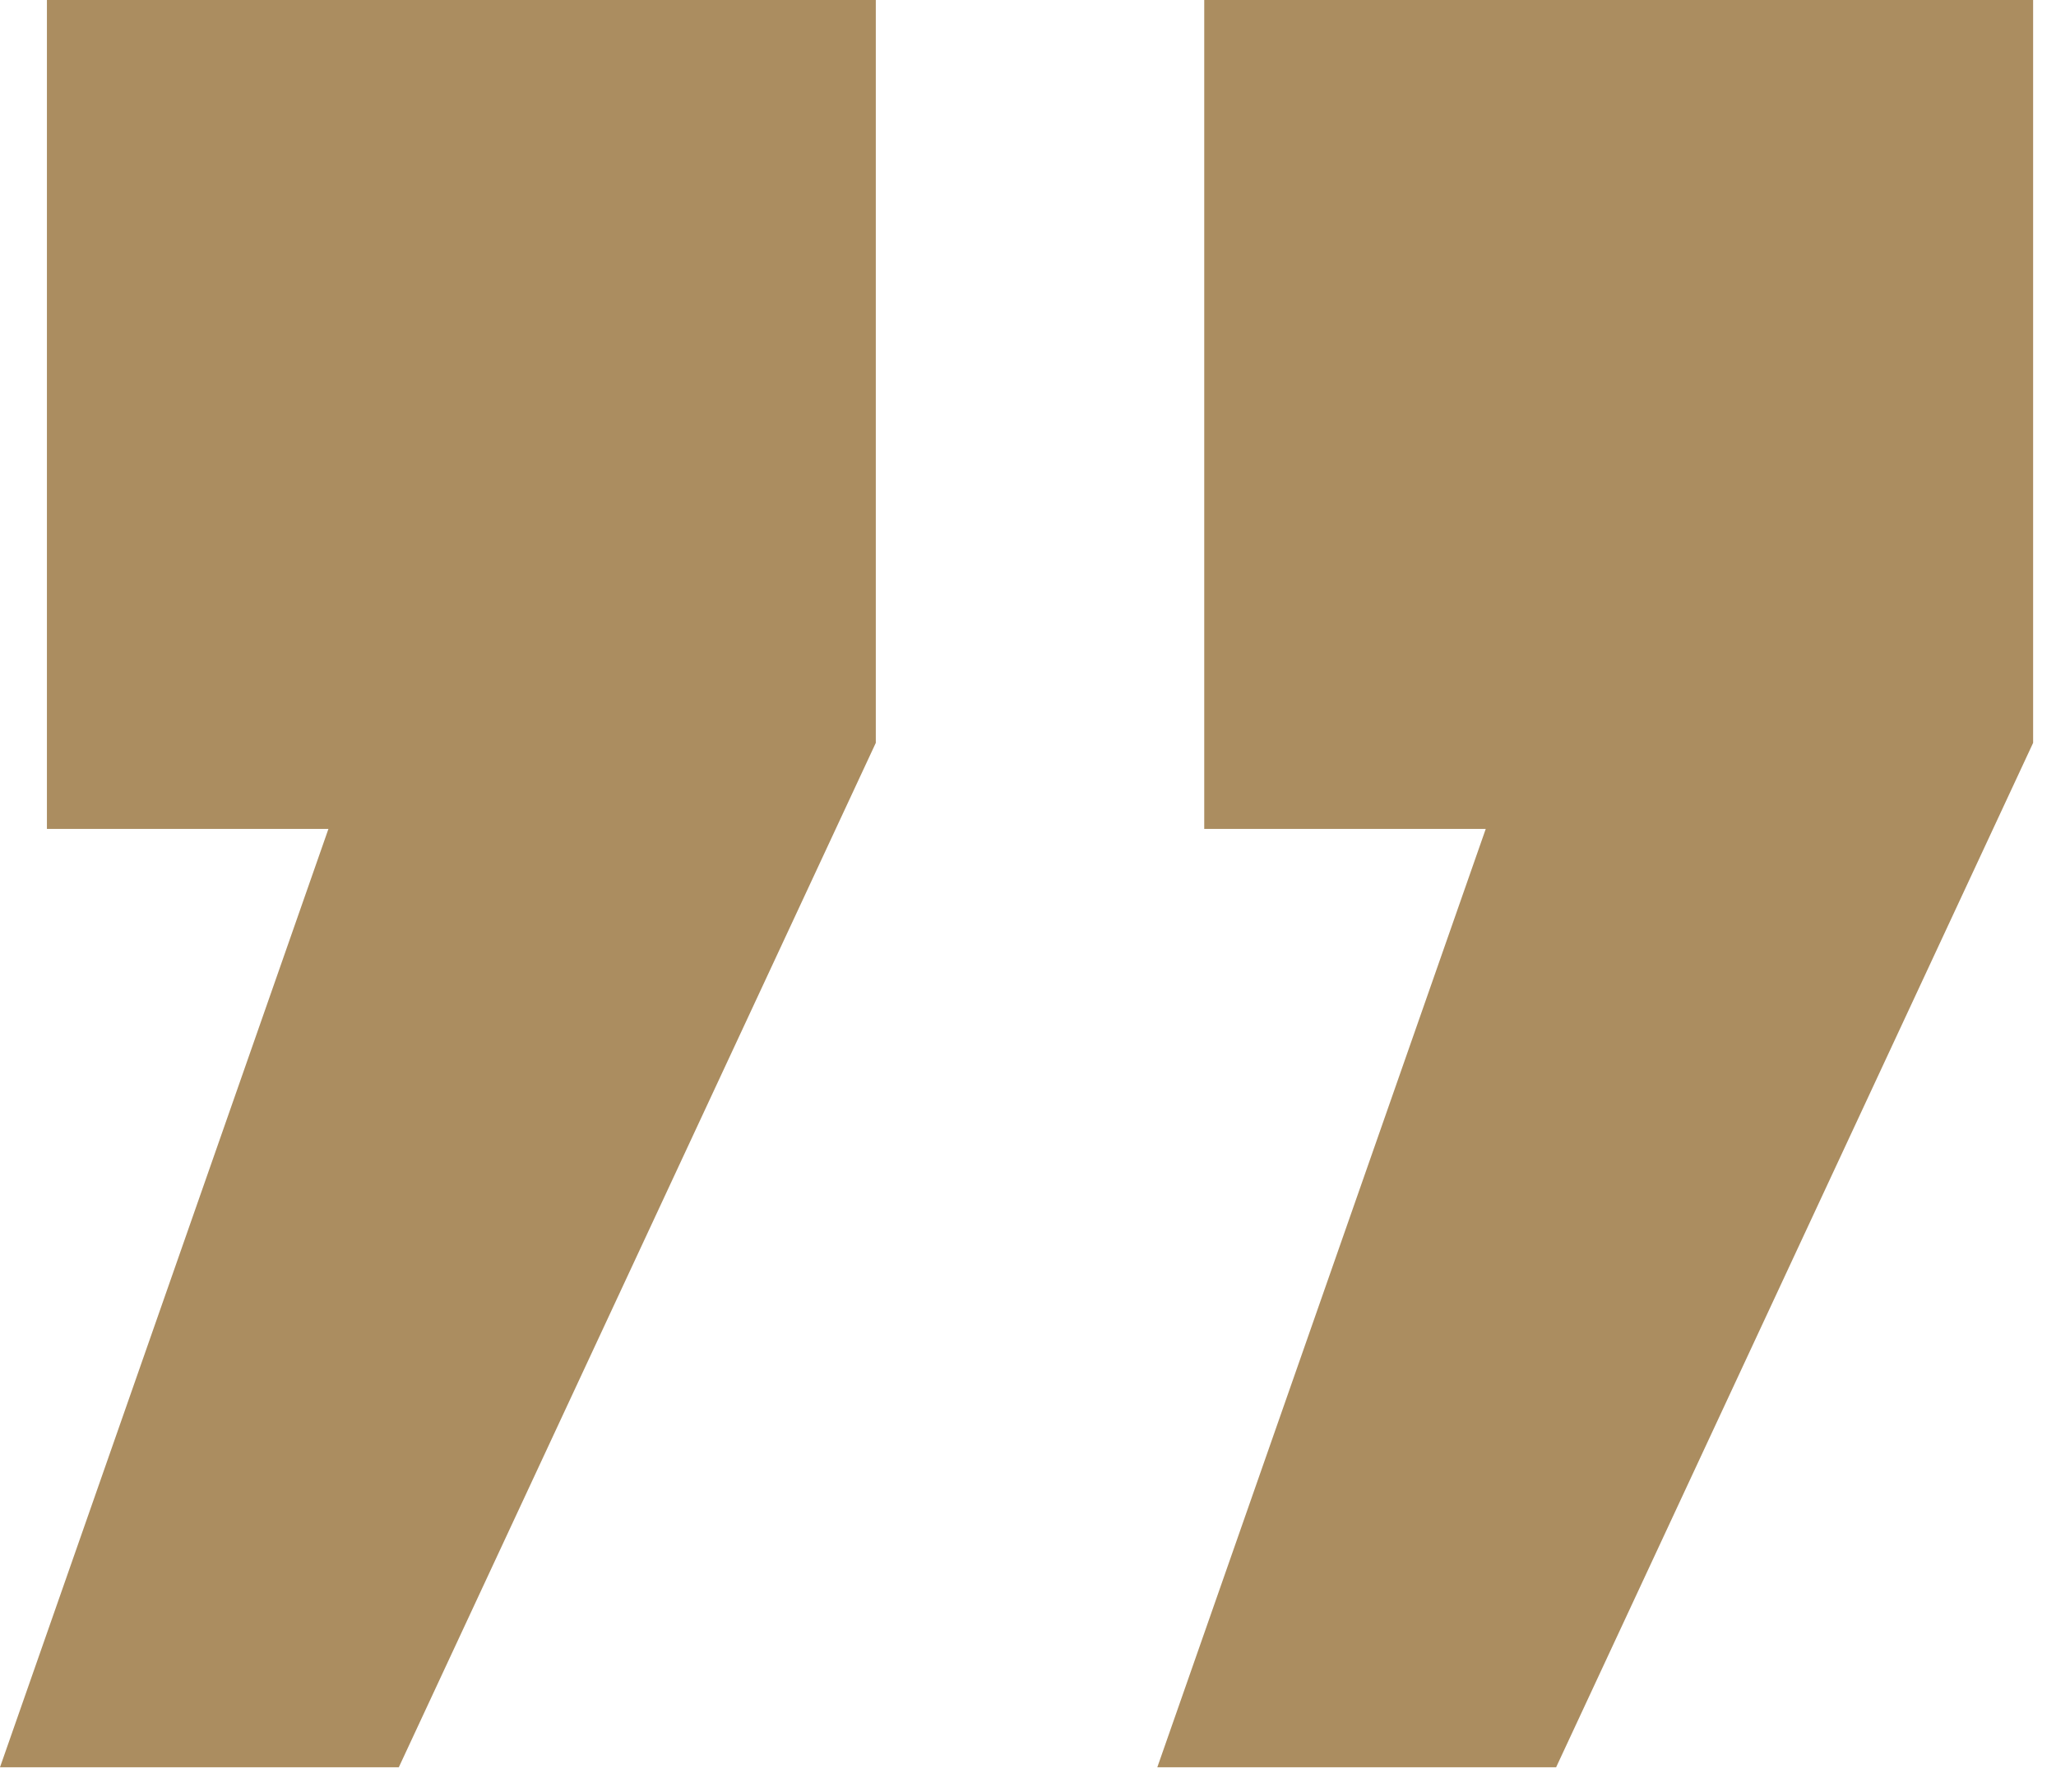
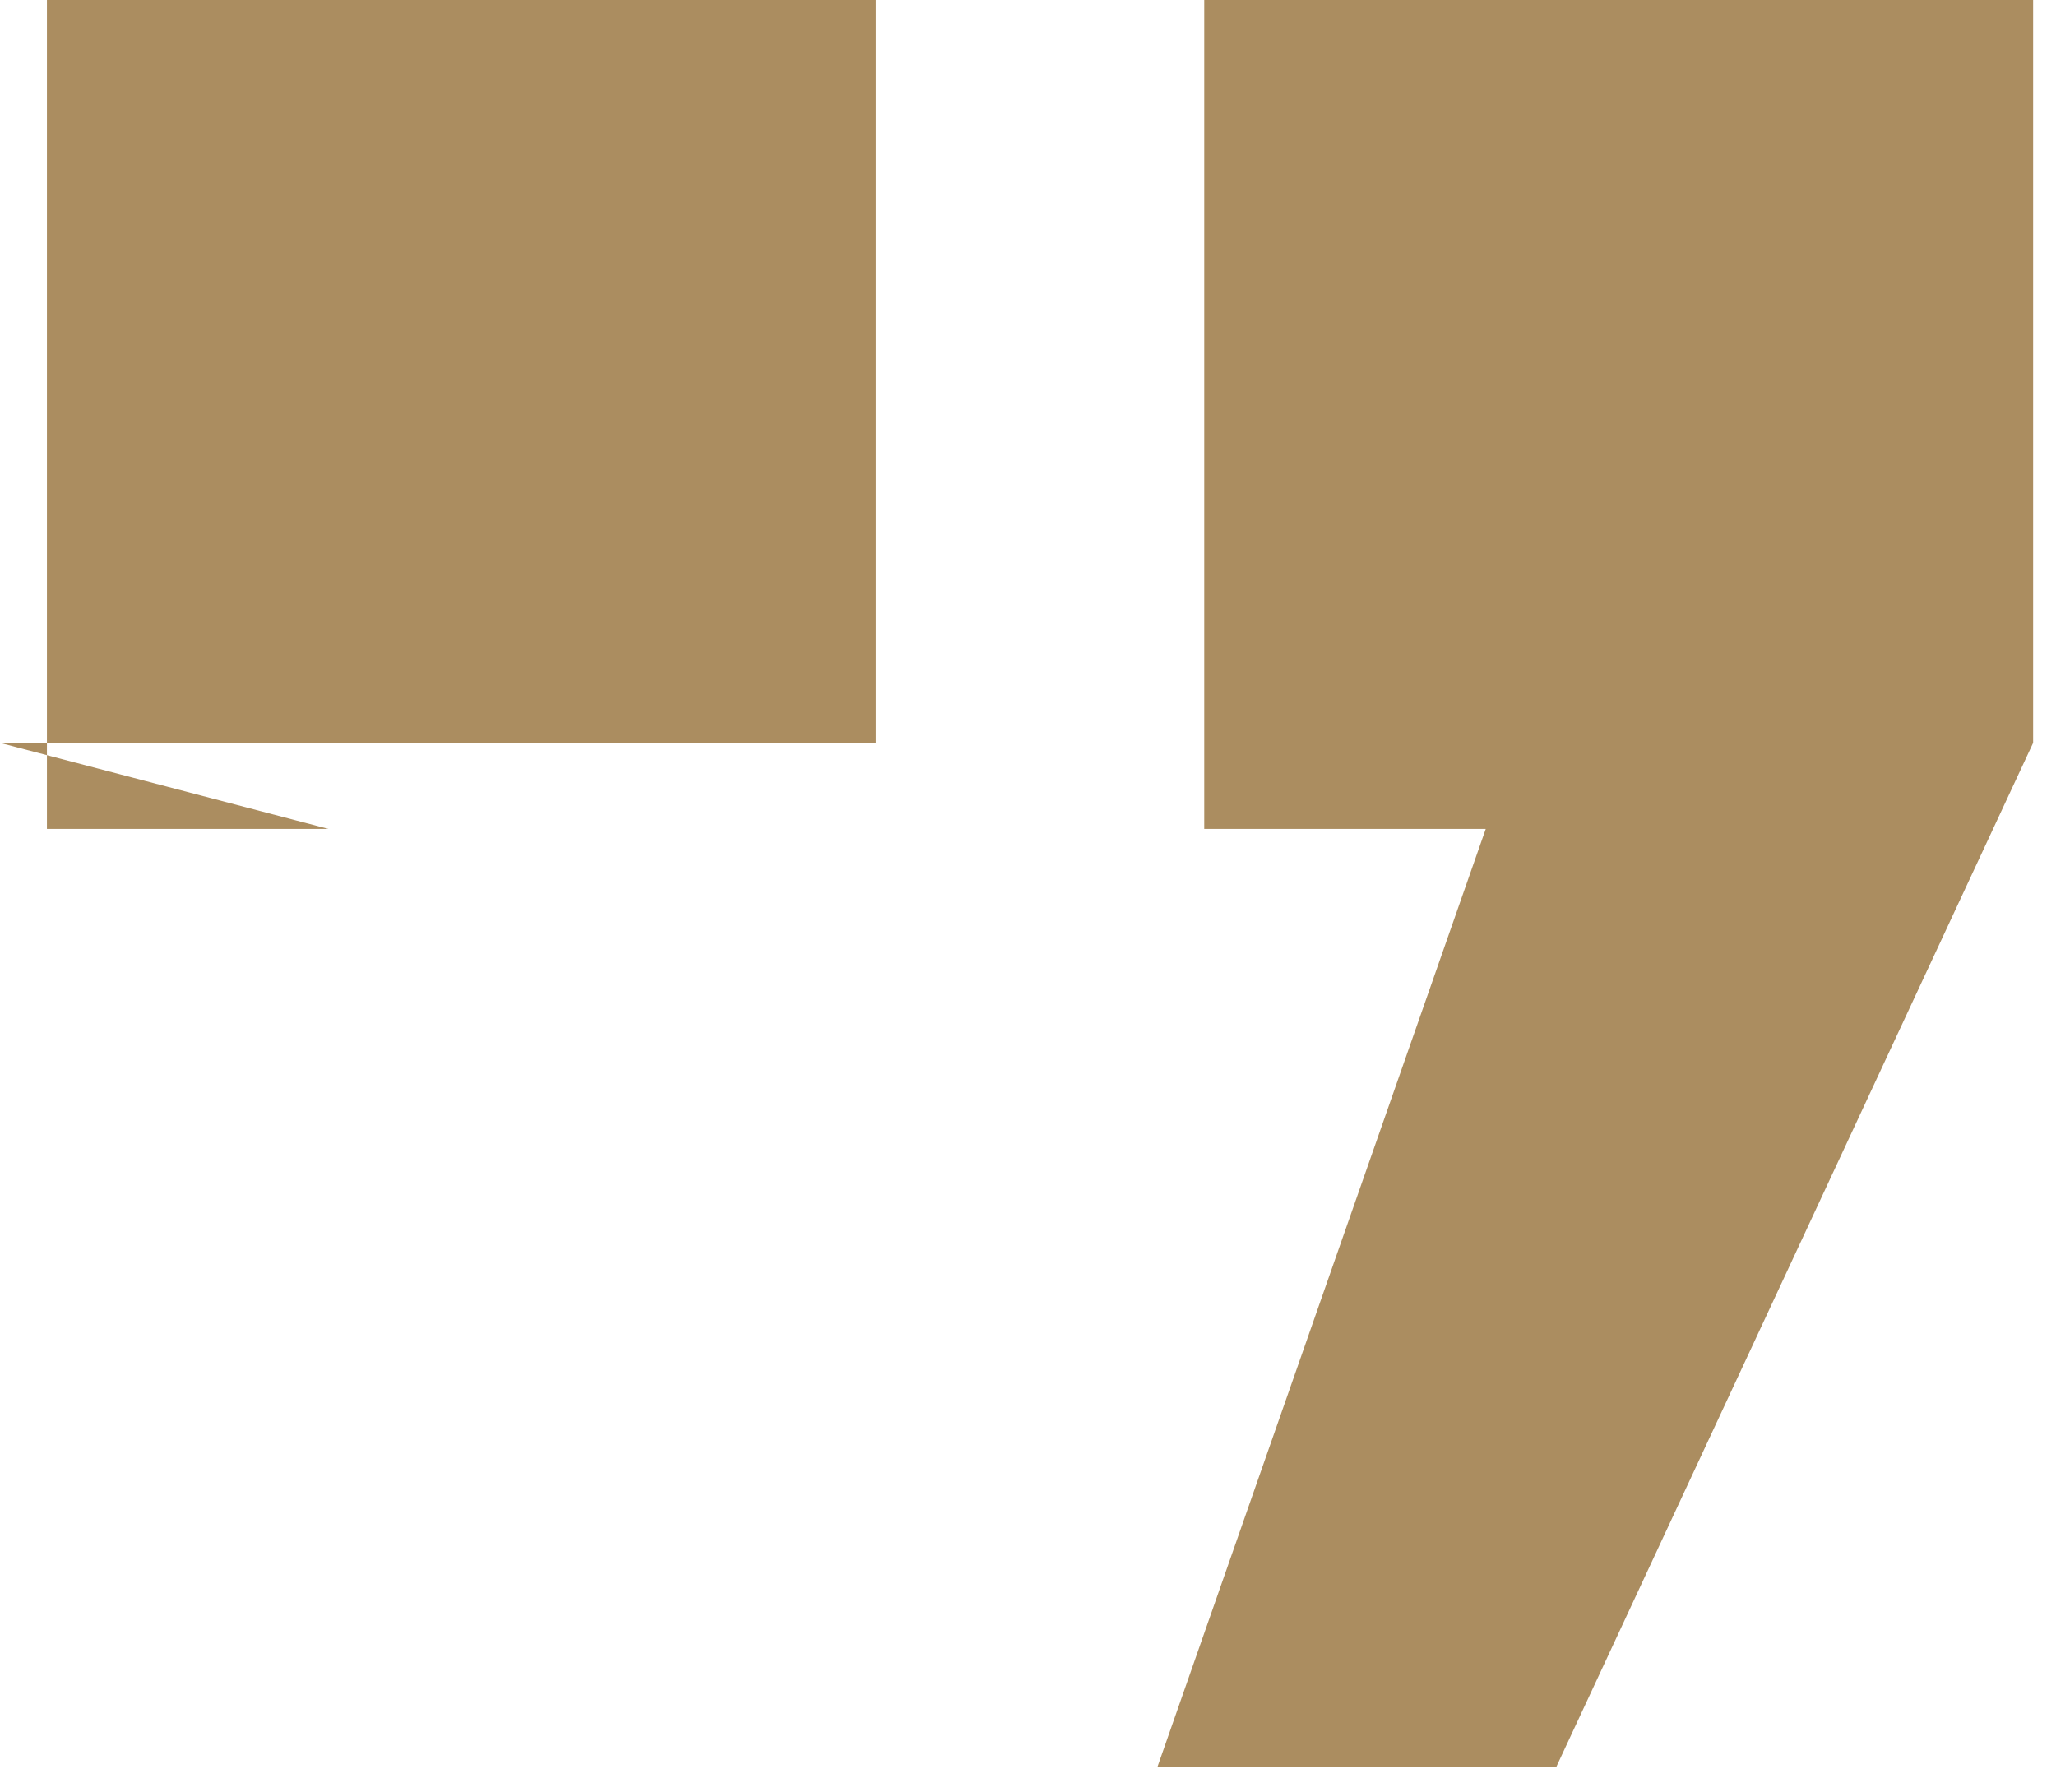
<svg xmlns="http://www.w3.org/2000/svg" width="78" height="68" viewBox="0 0 78 68" fill="none">
-   <path d="M12.46 31.447H1.78V0H33.226V28.183L15.13 67.046H0L12.46 31.447ZM56.366 31.447H45.686V0H77.132V28.183L59.036 67.046H43.906L56.366 31.447Z" fill="#AB8D60" />
+   <path d="M12.46 31.447H1.78V0H33.226V28.183H0L12.46 31.447ZM56.366 31.447H45.686V0H77.132V28.183L59.036 67.046H43.906L56.366 31.447Z" fill="#AB8D60" />
</svg>